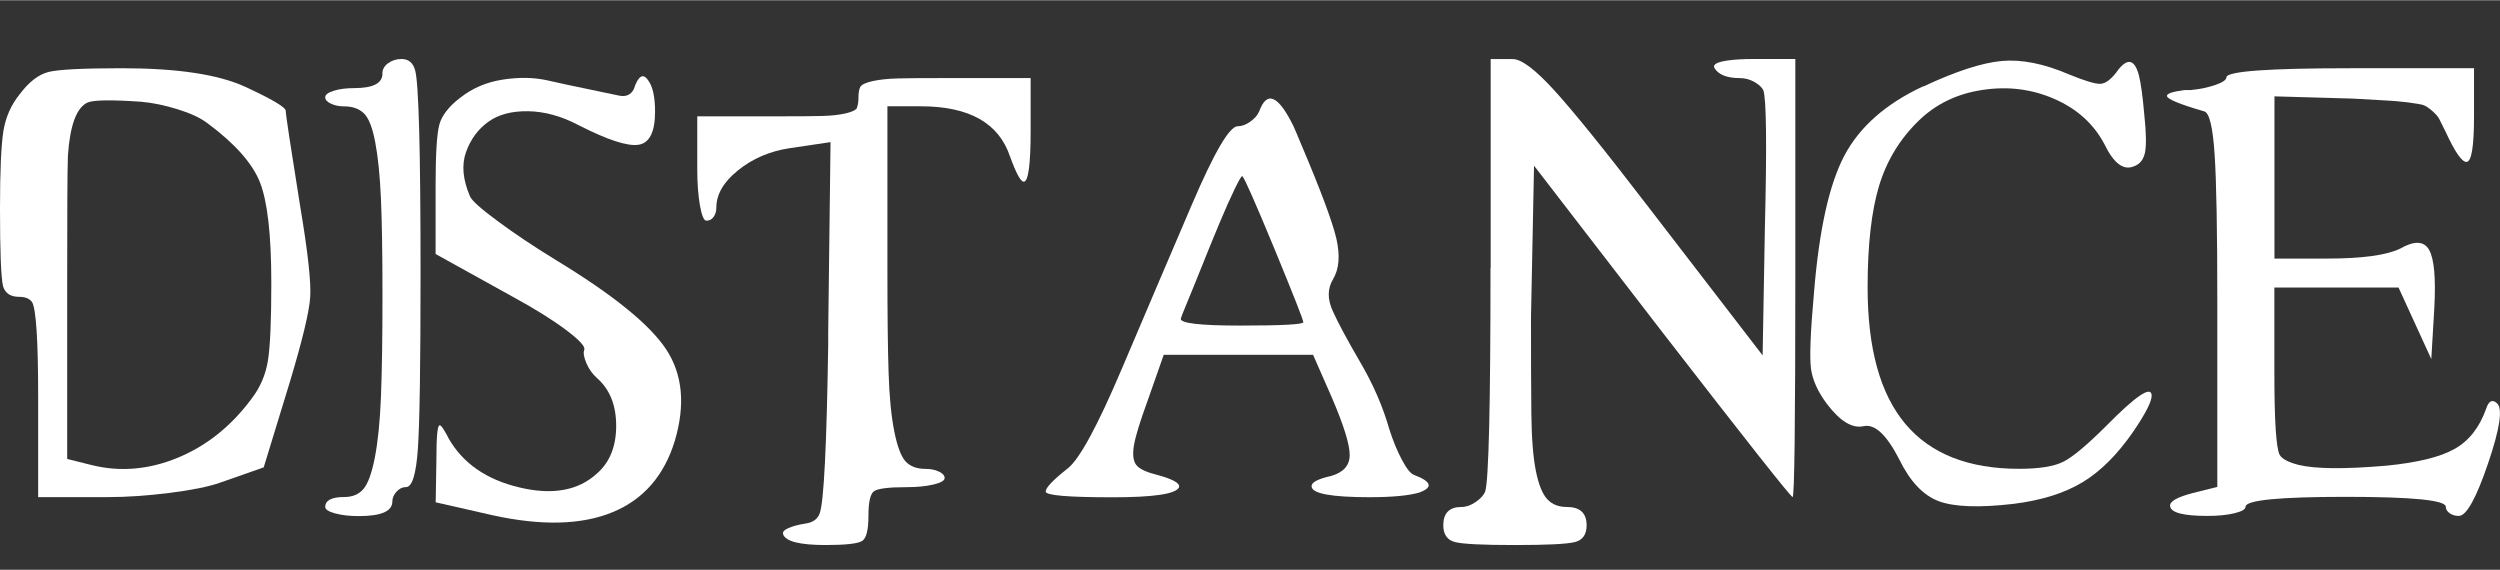
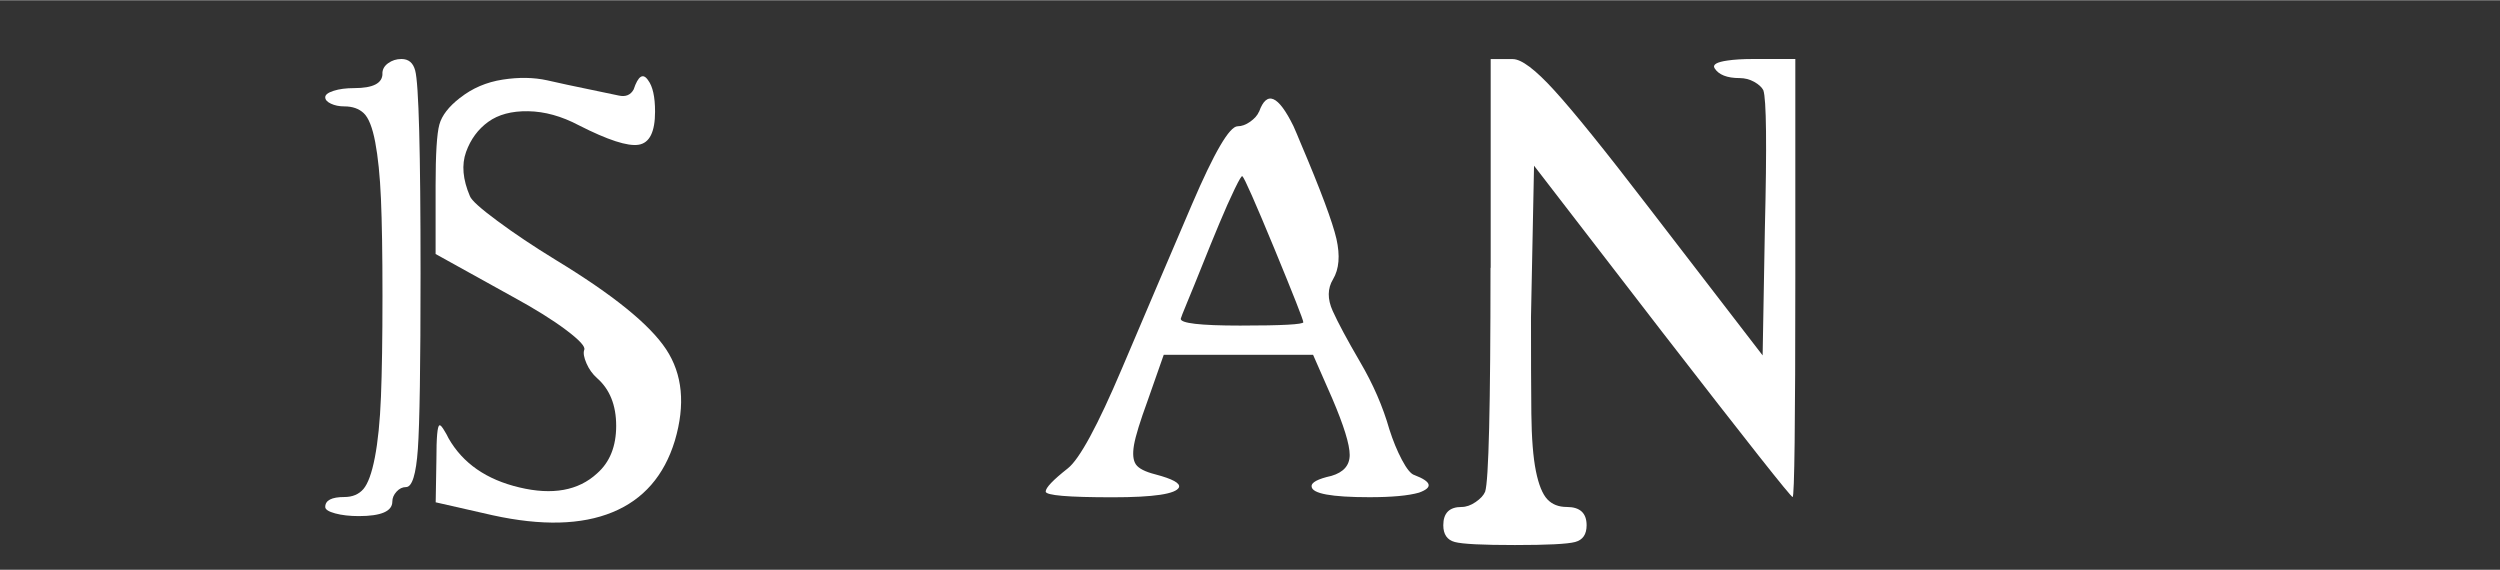
<svg xmlns="http://www.w3.org/2000/svg" id="Ebene_1" data-name="Ebene 1" viewBox="0 0 279.1 63.58" width="250" height="57">
  <rect x="0" y="0" width="279.1" height="63.58" fill="#333333" stroke="none" />
  <defs>
    <style>
      .cls-1 {
        fill: #fff;
        stroke-width: 0px;
      }
    </style>
  </defs>
-   <path class="cls-1" d="m2.21,10.48c1.02-1.36,2.08-2.18,3.19-2.47,1.11-.28,3.84-.42,8.21-.42,6.18,0,10.77.69,13.78,2.08,3,1.39,4.51,2.28,4.51,2.68s.54,3.97,1.62,10.71c.85,5.05,1.22,8.41,1.11,10.08-.11,1.67-.88,4.86-2.3,9.57l-2.89,9.44-4.85,1.7c-1.3.46-3.19.84-5.66,1.15-2.47.31-4.78.47-6.93.47h-7.74v-11.14c0-6.35-.23-9.89-.68-10.63-.28-.4-.77-.59-1.45-.59-.96,0-1.56-.4-1.79-1.19C.11,30.94,0,28.05,0,23.23,0,19.04.13,16.16.38,14.6c.26-1.56.86-2.93,1.83-4.12Zm20.92,3.23c-.74-.57-1.83-1.08-3.27-1.53-1.45-.45-2.82-.74-4.12-.85-3.29-.23-5.27-.2-5.95.08-1.25.57-1.98,2.55-2.21,5.95-.06,1.7-.08,6.46-.08,14.29v19.56l2.72.68c3.17.79,6.38.52,9.61-.81,3.23-1.33,5.98-3.53,8.25-6.59.96-1.25,1.57-2.66,1.83-4.25.26-1.59.38-4.48.38-8.67,0-5.38-.43-9.14-1.28-11.27-.85-2.13-2.81-4.32-5.87-6.59Z" />
  <path class="cls-1" d="m42.69,8.18c0-.45.21-.84.64-1.15s.92-.47,1.49-.47c.79,0,1.3.42,1.53,1.28.4,1.47.6,9.01.6,22.62,0,10.26-.1,16.81-.3,19.64-.2,2.84-.64,4.25-1.32,4.25-.4,0-.75.17-1.06.51-.31.34-.47.71-.47,1.11,0,1.08-1.25,1.62-3.74,1.62-1.02,0-1.9-.1-2.64-.3-.74-.2-1.11-.44-1.11-.72,0-.74.71-1.11,2.13-1.11.91,0,1.62-.3,2.13-.89.51-.6.94-1.77,1.28-3.53.34-1.76.57-4.01.68-6.76.11-2.75.17-6.51.17-11.27s-.06-8.26-.17-10.84c-.11-2.58-.33-4.69-.64-6.33-.31-1.64-.74-2.72-1.28-3.23-.54-.51-1.26-.76-2.17-.76-.57,0-1.06-.1-1.49-.3-.43-.2-.64-.44-.64-.72s.31-.52.94-.72c.62-.2,1.39-.3,2.3-.3,2.1,0,3.15-.54,3.15-1.62Z" />
  <path class="cls-1" d="m51.36,10.9c1.36-1.08,2.95-1.76,4.76-2.04,1.81-.28,3.47-.25,4.97.08,1.5.34,3.02.67,4.55.98,1.53.31,2.68.55,3.44.72.77.17,1.32-.06,1.66-.68.51-1.53,1.05-1.87,1.62-1.02.51.68.77,1.84.77,3.49,0,2.27-.61,3.5-1.83,3.7-1.22.2-3.44-.52-6.68-2.17-1.93-1.02-3.81-1.54-5.66-1.57-1.84-.03-3.33.37-4.46,1.19-1.13.82-1.96,1.94-2.47,3.36s-.37,3.06.43,4.93c.17.46,1.19,1.38,3.06,2.76,1.87,1.39,4.05,2.85,6.55,4.38,6.35,3.86,10.45,7.17,12.29,9.95,1.84,2.78,2.17,6.18.98,10.21-1.19,3.91-3.52,6.58-6.97,7.99-3.46,1.42-7.91,1.53-13.35.34l-6.38-1.45.08-4.76c0-2.49.11-3.77.34-3.83.11-.06.31.17.6.68.11.17.25.42.42.77,1.59,2.78,4.22,4.61,7.91,5.48,3.68.88,6.58.36,8.67-1.57,1.42-1.25,2.13-3.02,2.13-5.31s-.71-4.07-2.13-5.32c-.51-.45-.91-1.01-1.19-1.66-.28-.65-.37-1.15-.25-1.49.17-.34-.5-1.08-2-2.21-1.5-1.13-3.5-2.38-6-3.74l-8.59-4.76v-7.65c0-3.51.14-5.78.42-6.8.28-1.02,1.05-2.01,2.3-2.98Z" />
-   <path class="cls-1" d="m95.67,11.97c.11-.25.17-.64.17-1.15s.07-.89.21-1.15c.14-.25.6-.47,1.36-.64.77-.17,1.7-.27,2.81-.3,1.11-.03,2.85-.04,5.23-.04h9.61v5.87c0,3.8-.26,5.7-.77,5.7-.34,0-.85-.94-1.53-2.81-1.25-3.74-4.56-5.61-9.95-5.61h-3.74v18.2c0,4.93.04,8.76.13,11.48.08,2.72.3,4.93.64,6.63.34,1.7.77,2.82,1.28,3.36.51.54,1.25.81,2.21.81.57,0,1.06.1,1.49.3.42.2.64.44.64.72s-.41.52-1.23.72c-.82.2-1.83.3-3.02.3-2.04,0-3.26.16-3.66.47-.4.31-.6,1.23-.6,2.76s-.23,2.45-.68,2.76c-.45.31-1.81.47-4.08.47-2.89,0-4.48-.4-4.76-1.19-.11-.28.14-.54.77-.77.4-.17.94-.31,1.62-.42.91-.11,1.47-.51,1.7-1.19.45-1.25.77-7.51.94-18.79v-1.45l.26-21.17-4.59.68c-2.21.34-4.12,1.16-5.74,2.47-1.62,1.3-2.42,2.69-2.42,4.17,0,.4-.1.74-.3,1.02-.2.29-.47.43-.81.43-.28,0-.52-.57-.72-1.7-.2-1.13-.3-2.49-.3-4.08v-5.87h9.01c2.27,0,3.92-.01,4.97-.04,1.05-.03,1.93-.13,2.64-.3.71-.17,1.12-.38,1.23-.64Z" />
  <path class="cls-1" d="m140.57,12.43c.85-2.38,2.13-1.84,3.83,1.62.23.51.48,1.11.76,1.79,2.27,5.33,3.61,8.93,4.04,10.8.42,1.87.3,3.37-.38,4.51-.62,1.02-.64,2.2-.04,3.53.6,1.33,1.62,3.23,3.06,5.7,1.45,2.47,2.54,4.97,3.27,7.53.4,1.25.86,2.38,1.4,3.4.54,1.02,1.01,1.59,1.4,1.7,1.93.74,2.1,1.39.51,1.96-1.19.34-3.03.51-5.53.51-4.25,0-6.41-.4-6.46-1.19-.06-.45.68-.85,2.21-1.19,1.36-.4,2.04-1.18,2.04-2.34s-.65-3.27-1.96-6.33l-2.13-4.85h-16.67l-1.79,5.1c-.85,2.33-1.36,3.98-1.53,4.97-.17.99-.1,1.72.21,2.17.31.45,1.03.82,2.17,1.11,1.93.51,2.81.99,2.64,1.45-.34.74-2.81,1.11-7.4,1.11-4.99,0-7.48-.21-7.48-.64s.82-1.29,2.47-2.59c1.3-1.02,3.32-4.73,6.04-11.14,2.72-6.41,5.33-12.51,7.82-18.33,2.49-5.81,4.19-8.72,5.1-8.72.45,0,.92-.17,1.4-.51.48-.34.81-.71.98-1.11Zm4.93,23.51c0-.25-1.08-2.99-3.23-8.21-2.16-5.22-3.35-7.91-3.57-8.08-.06-.11-.34.35-.85,1.4-.51,1.05-1.09,2.35-1.74,3.91-.65,1.56-1.29,3.12-1.91,4.68-.62,1.56-1.18,2.92-1.66,4.08-.48,1.16-.72,1.77-.72,1.83-.06.51,2.15.77,6.63.77,4.71,0,7.06-.13,7.06-.38Z" />
  <path class="cls-1" d="m166.42,29.87V6.57h2.47c.96,0,2.51,1.16,4.63,3.49,2.13,2.33,5.63,6.66,10.5,13.01l12.76,16.58.25-14.12c.23-9.35.17-14.51-.17-15.48-.17-.34-.51-.65-1.02-.94-.51-.28-1.05-.42-1.62-.42-1.42,0-2.35-.37-2.81-1.11-.23-.4.25-.68,1.45-.85.74-.11,1.67-.17,2.81-.17h4.76v24.49c0,16.27-.1,24.41-.3,24.41s-5.06-6.15-14.58-18.45l-14.29-18.54-.34,16.92c0,4.42.01,8.01.04,10.76.03,2.75.2,4.89.51,6.42.31,1.53.74,2.58,1.28,3.15.54.57,1.26.85,2.17.85,1.47,0,2.21.68,2.21,2.04,0,1.02-.42,1.64-1.28,1.87s-3.09.34-6.72.34-5.87-.11-6.72-.34-1.28-.85-1.28-1.87c0-1.36.68-2.04,2.04-2.04.51,0,1.03-.18,1.57-.55.54-.37.89-.75,1.06-1.15.4-1.19.6-9.52.6-25Z" />
-   <path class="cls-1" d="m214.72,9.63c3.63-1.7,6.55-2.65,8.76-2.85,2.21-.2,4.71.3,7.48,1.49,1.81.74,2.99,1.09,3.53,1.06.54-.03,1.12-.44,1.74-1.23,1.19-1.7,2.04-1.62,2.55.25.23.91.43,2.35.6,4.34.23,2.1.25,3.54.08,4.34s-.6,1.3-1.28,1.53c-1.13.45-2.21-.37-3.23-2.47-1.19-2.27-3.05-3.95-5.57-5.06-2.52-1.11-5.2-1.45-8.04-1.02-2.84.42-5.22,1.57-7.14,3.44-2.1,2.04-3.57,4.46-4.42,7.27-.85,2.81-1.28,6.59-1.28,11.35,0,6.8,1.4,11.88,4.21,15.22,2.81,3.35,7.04,5.02,12.71,5.02,2.27,0,3.92-.27,4.97-.81,1.05-.54,2.62-1.86,4.72-3.95,3.29-3.34,4.99-4.51,5.1-3.49.06.62-.62,1.99-2.04,4.08-1.76,2.55-3.64,4.44-5.66,5.66-2.01,1.22-4.58,2.03-7.7,2.42-3.86.45-6.65.35-8.38-.3-1.73-.65-3.19-2.2-4.38-4.63-1.42-2.78-2.75-4.02-4-3.74-1.25.28-2.61-.54-4.08-2.47-1.02-1.36-1.62-2.68-1.79-3.95-.17-1.28-.06-4.12.34-8.55.57-6.97,1.7-12.06,3.4-15.26,1.7-3.2,4.62-5.77,8.76-7.7Z" />
-   <path class="cls-1" d="m248.56,8.61c0-.68,4.62-1.02,13.86-1.02h13.78v5.36c0,3.4-.28,5.1-.85,5.1-.51,0-1.28-1.11-2.3-3.32-.34-.68-.58-1.16-.72-1.45-.14-.28-.41-.59-.81-.94-.4-.34-.72-.55-.98-.64-.26-.08-.84-.18-1.74-.3-.91-.11-1.71-.18-2.42-.21-.71-.03-1.94-.1-3.7-.21l-8.76-.25v18.11h5.87c3.91,0,6.63-.37,8.16-1.11,1.59-.91,2.66-.86,3.23.13.57.99.76,3.13.59,6.42l-.34,5.78-3.66-7.99h-13.86v9.52c0,5.39.2,8.45.6,9.18.28.45.99.82,2.13,1.11,1.87.45,5.13.48,9.78.08,3.46-.34,6-.96,7.61-1.87,1.62-.91,2.79-2.41,3.53-4.51.28-.85.68-1.05,1.19-.6.68.57.35,2.81-.98,6.72-1.33,3.91-2.42,5.87-3.27,5.87-.4,0-.74-.1-1.02-.3-.28-.2-.43-.44-.43-.72,0-.74-3.73-1.11-11.18-1.11s-11.18.37-11.18,1.11c0,.28-.41.52-1.23.72-.82.2-1.83.3-3.02.3-2.72,0-4.11-.37-4.17-1.11-.06-.51.79-.99,2.55-1.45l2.72-.68v-20.75c0-7.88-.1-13.34-.3-16.37-.2-3.03-.58-4.63-1.15-4.8-2.72-.79-4.11-1.36-4.17-1.7-.06-.28.6-.51,1.96-.68h.68c1.08-.11,2.01-.31,2.81-.59.79-.28,1.19-.57,1.19-.85Z" />
</svg>